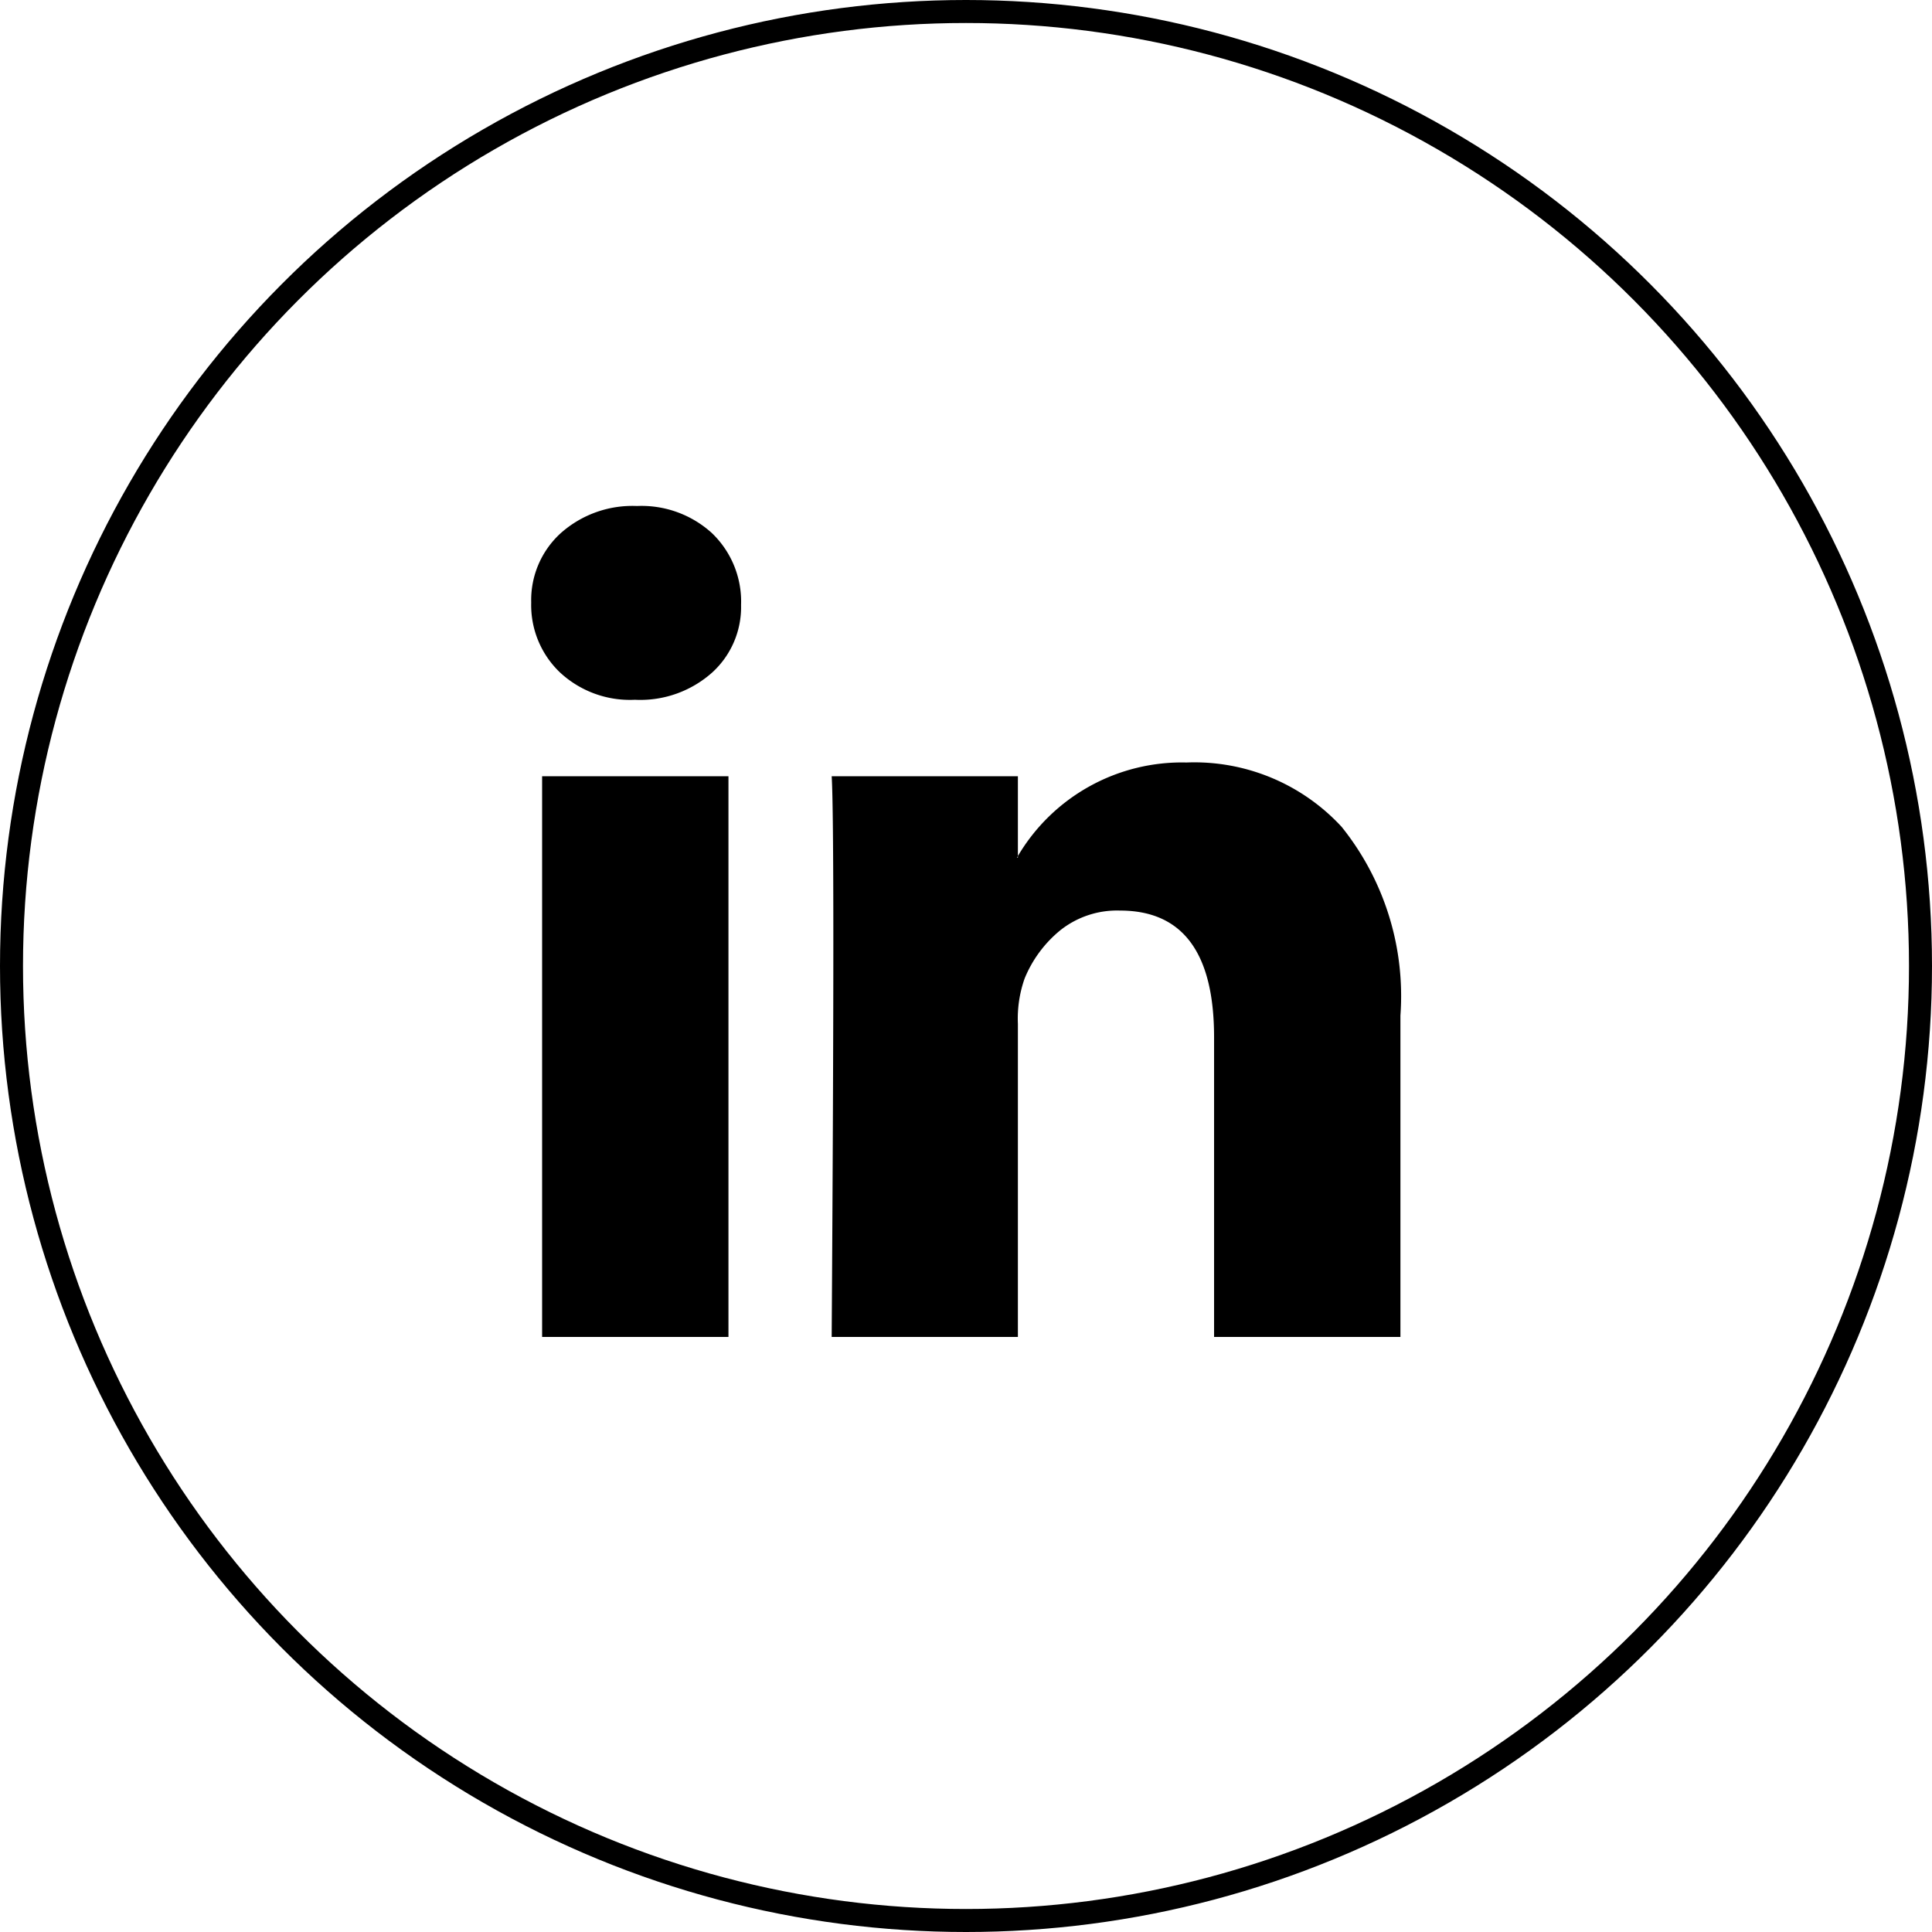
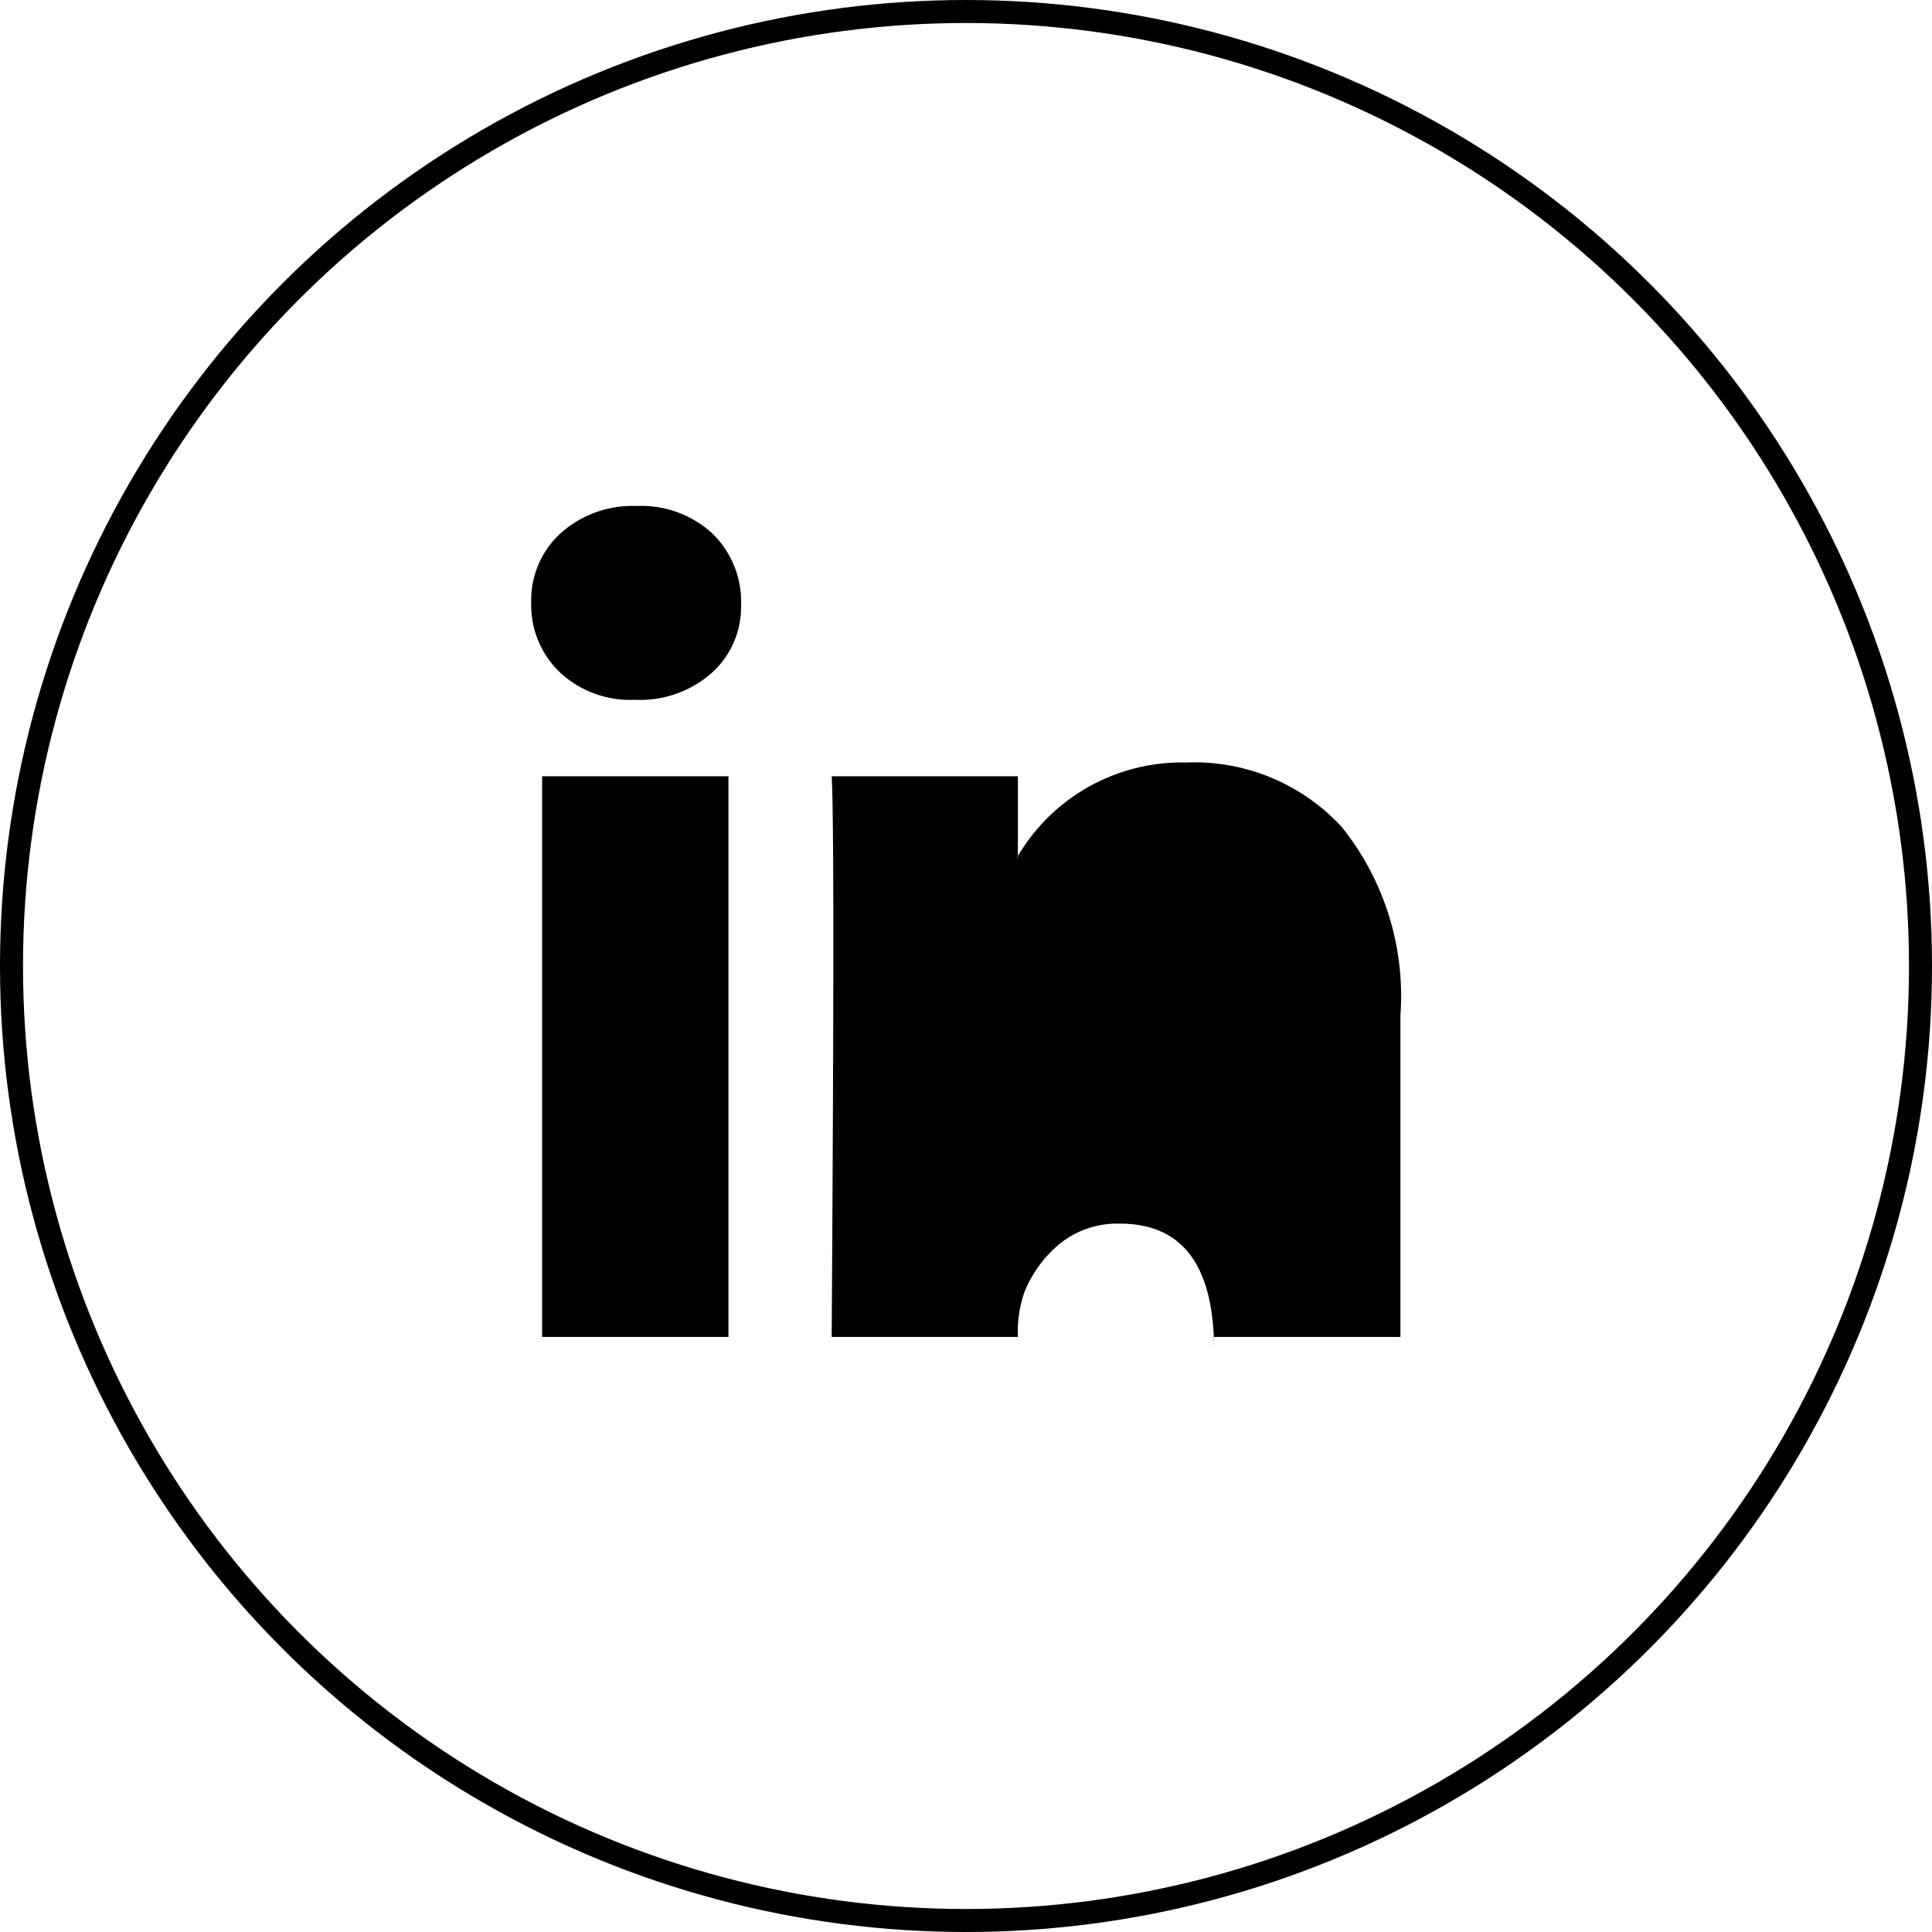
<svg xmlns="http://www.w3.org/2000/svg" width="42" height="42" viewBox="0 0 42 42">
  <g id="Groupe_209" data-name="Groupe 209" transform="translate(-35 -843)">
    <g id="Ellipse_3" data-name="Ellipse 3" transform="translate(35 843)" fill="none" stroke="#000" stroke-width="0.5">
-       <circle cx="21" cy="21" r="21" stroke="none" />
      <circle cx="21" cy="21" r="20.75" fill="none" />
    </g>
-     <path id="Icon_zocial-linkedin" data-name="Icon zocial-linkedin" d="M-.18,2.314A1.965,1.965,0,0,1,.459.809,2.343,2.343,0,0,1,2.119.216,2.273,2.273,0,0,1,3.743.8a2.058,2.058,0,0,1,.639,1.569,1.921,1.921,0,0,1-.62,1.46,2.347,2.347,0,0,1-1.679.6H2.064a2.233,2.233,0,0,1-1.624-.6A2.022,2.022,0,0,1-.18,2.314ZM.057,18.28V6.091H4.108V18.28H.057Zm6.3,0H10.4V11.474a2.627,2.627,0,0,1,.146-.985,2.646,2.646,0,0,1,.775-1.049,1.982,1.982,0,0,1,1.3-.429q2.044,0,2.044,2.755V18.28h4.051V11.292a5.873,5.873,0,0,0-1.277-4.1,4.357,4.357,0,0,0-3.376-1.4A4.141,4.141,0,0,0,10.4,7.825v.036h-.018l.018-.036V6.091H6.352q.036.584.036,3.631T6.352,18.28Z" transform="translate(46.728 853.784)" />
+     <path id="Icon_zocial-linkedin" data-name="Icon zocial-linkedin" d="M-.18,2.314A1.965,1.965,0,0,1,.459.809,2.343,2.343,0,0,1,2.119.216,2.273,2.273,0,0,1,3.743.8a2.058,2.058,0,0,1,.639,1.569,1.921,1.921,0,0,1-.62,1.46,2.347,2.347,0,0,1-1.679.6H2.064a2.233,2.233,0,0,1-1.624-.6A2.022,2.022,0,0,1-.18,2.314ZM.057,18.28V6.091H4.108V18.28H.057Zm6.3,0H10.4a2.627,2.627,0,0,1,.146-.985,2.646,2.646,0,0,1,.775-1.049,1.982,1.982,0,0,1,1.3-.429q2.044,0,2.044,2.755V18.28h4.051V11.292a5.873,5.873,0,0,0-1.277-4.1,4.357,4.357,0,0,0-3.376-1.4A4.141,4.141,0,0,0,10.4,7.825v.036h-.018l.018-.036V6.091H6.352q.036.584.036,3.631T6.352,18.28Z" transform="translate(46.728 853.784)" />
  </g>
</svg>